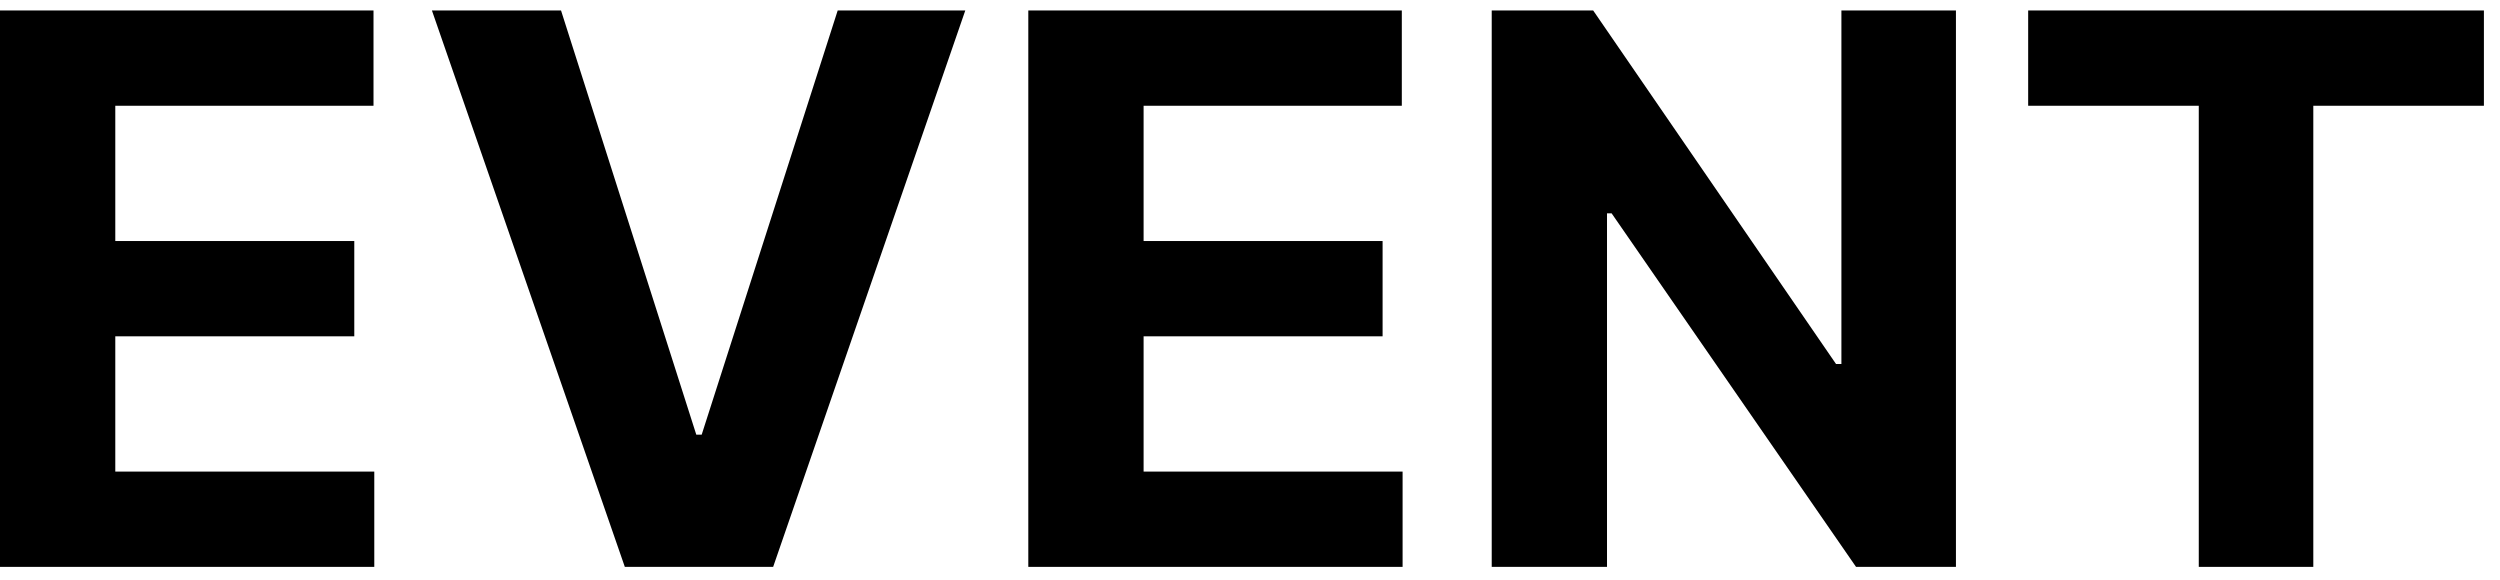
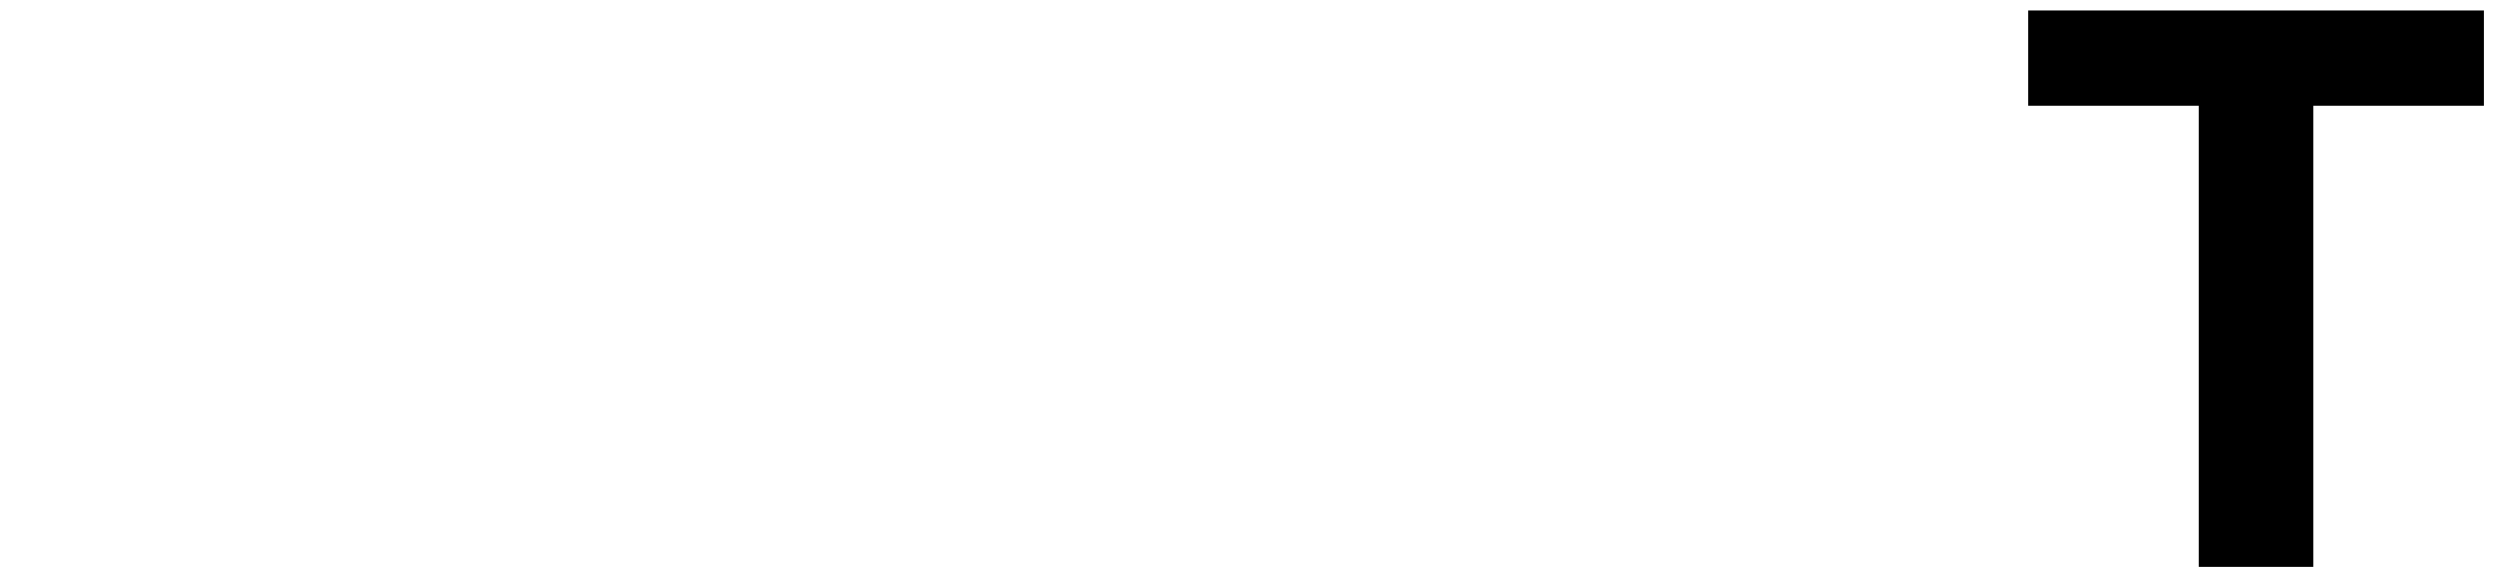
<svg xmlns="http://www.w3.org/2000/svg" width="112" height="26" viewBox="0 0 112 26" fill="none">
  <path d="M90.862 0.469H111.279V4.738H103.636V25.396H98.505V4.738H90.862V0.469Z" fill="black" />
-   <path d="M87.626 25.396H83.15L72.201 9.558H71.994V25.396H66.829V0.469H71.374L82.254 16.307H82.495V0.469H87.626V25.396Z" fill="black" />
-   <path d="M46.068 0.469H62.801V4.738H51.233V10.798H61.94V15.067H51.233V21.127H62.836V25.396H46.068V0.469Z" fill="black" />
-   <path d="M31.194 19.474H31.435L37.529 0.469H43.245L34.637 25.396H27.992L19.35 0.469H25.134L31.194 19.474Z" fill="black" />
-   <path d="M0 0.469H16.733V4.738H5.165V10.798H15.872V15.067H5.165V21.127H16.768V25.396H0V0.469Z" fill="black" />
</svg>